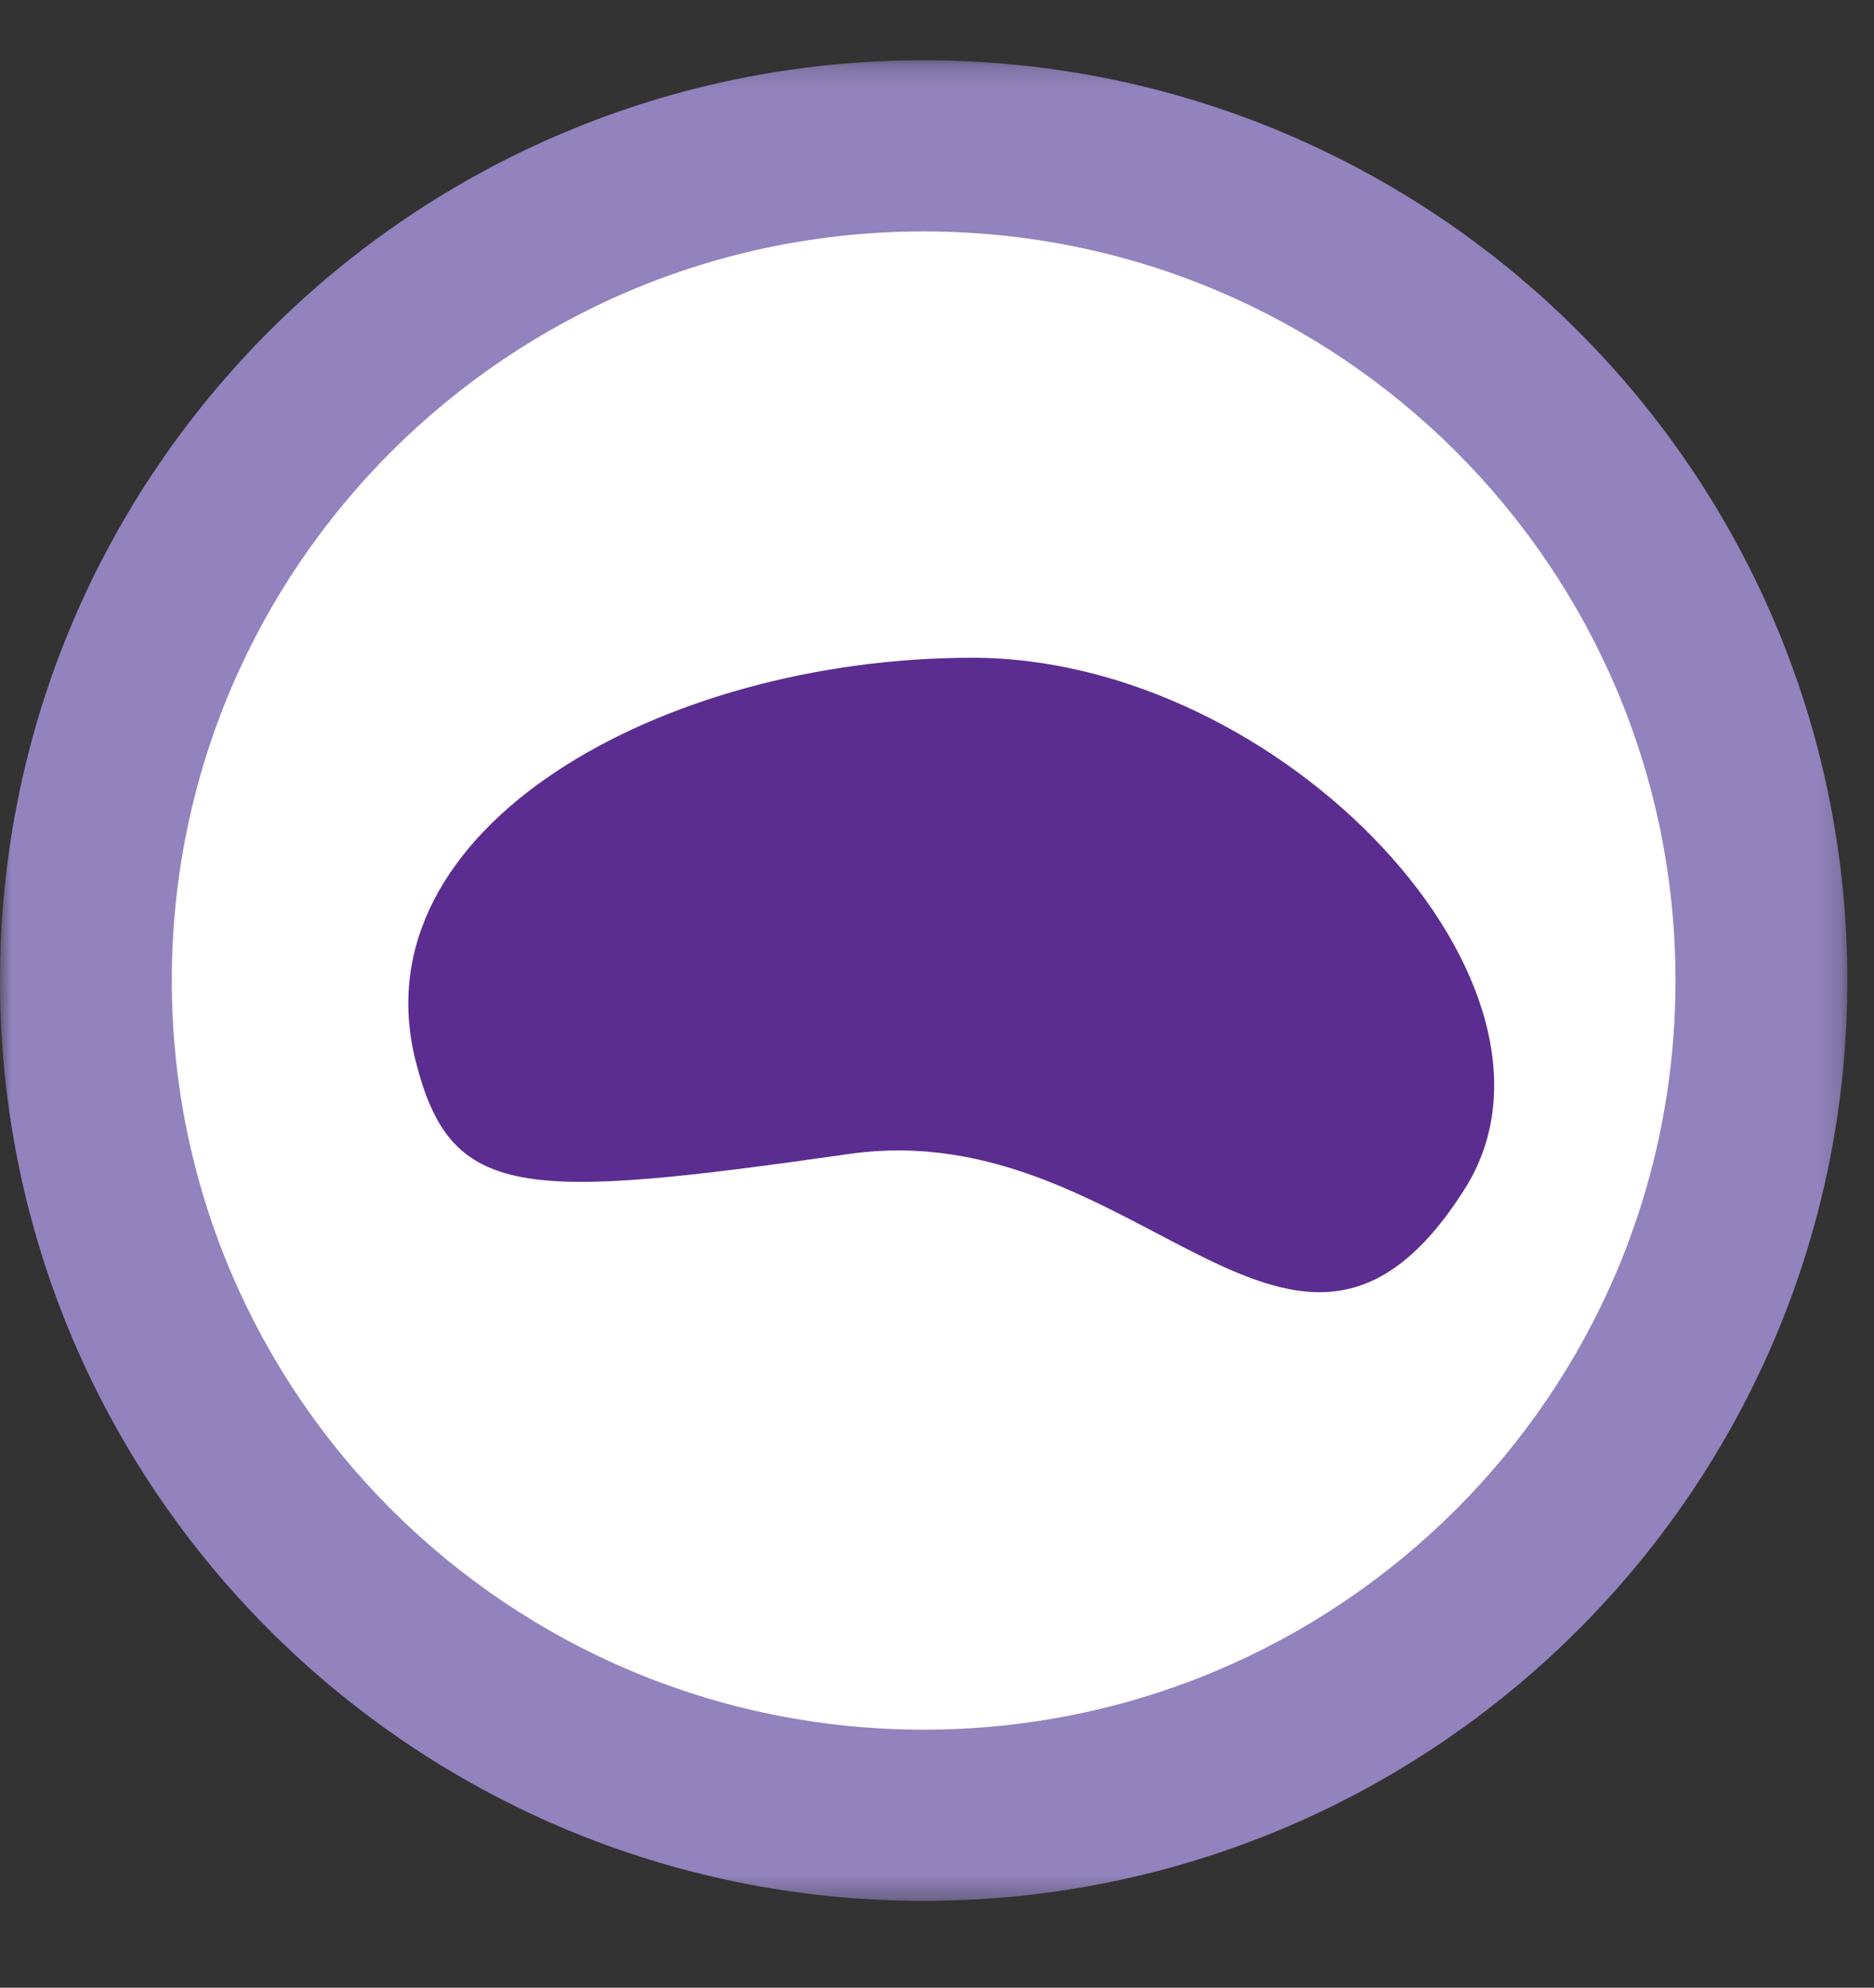
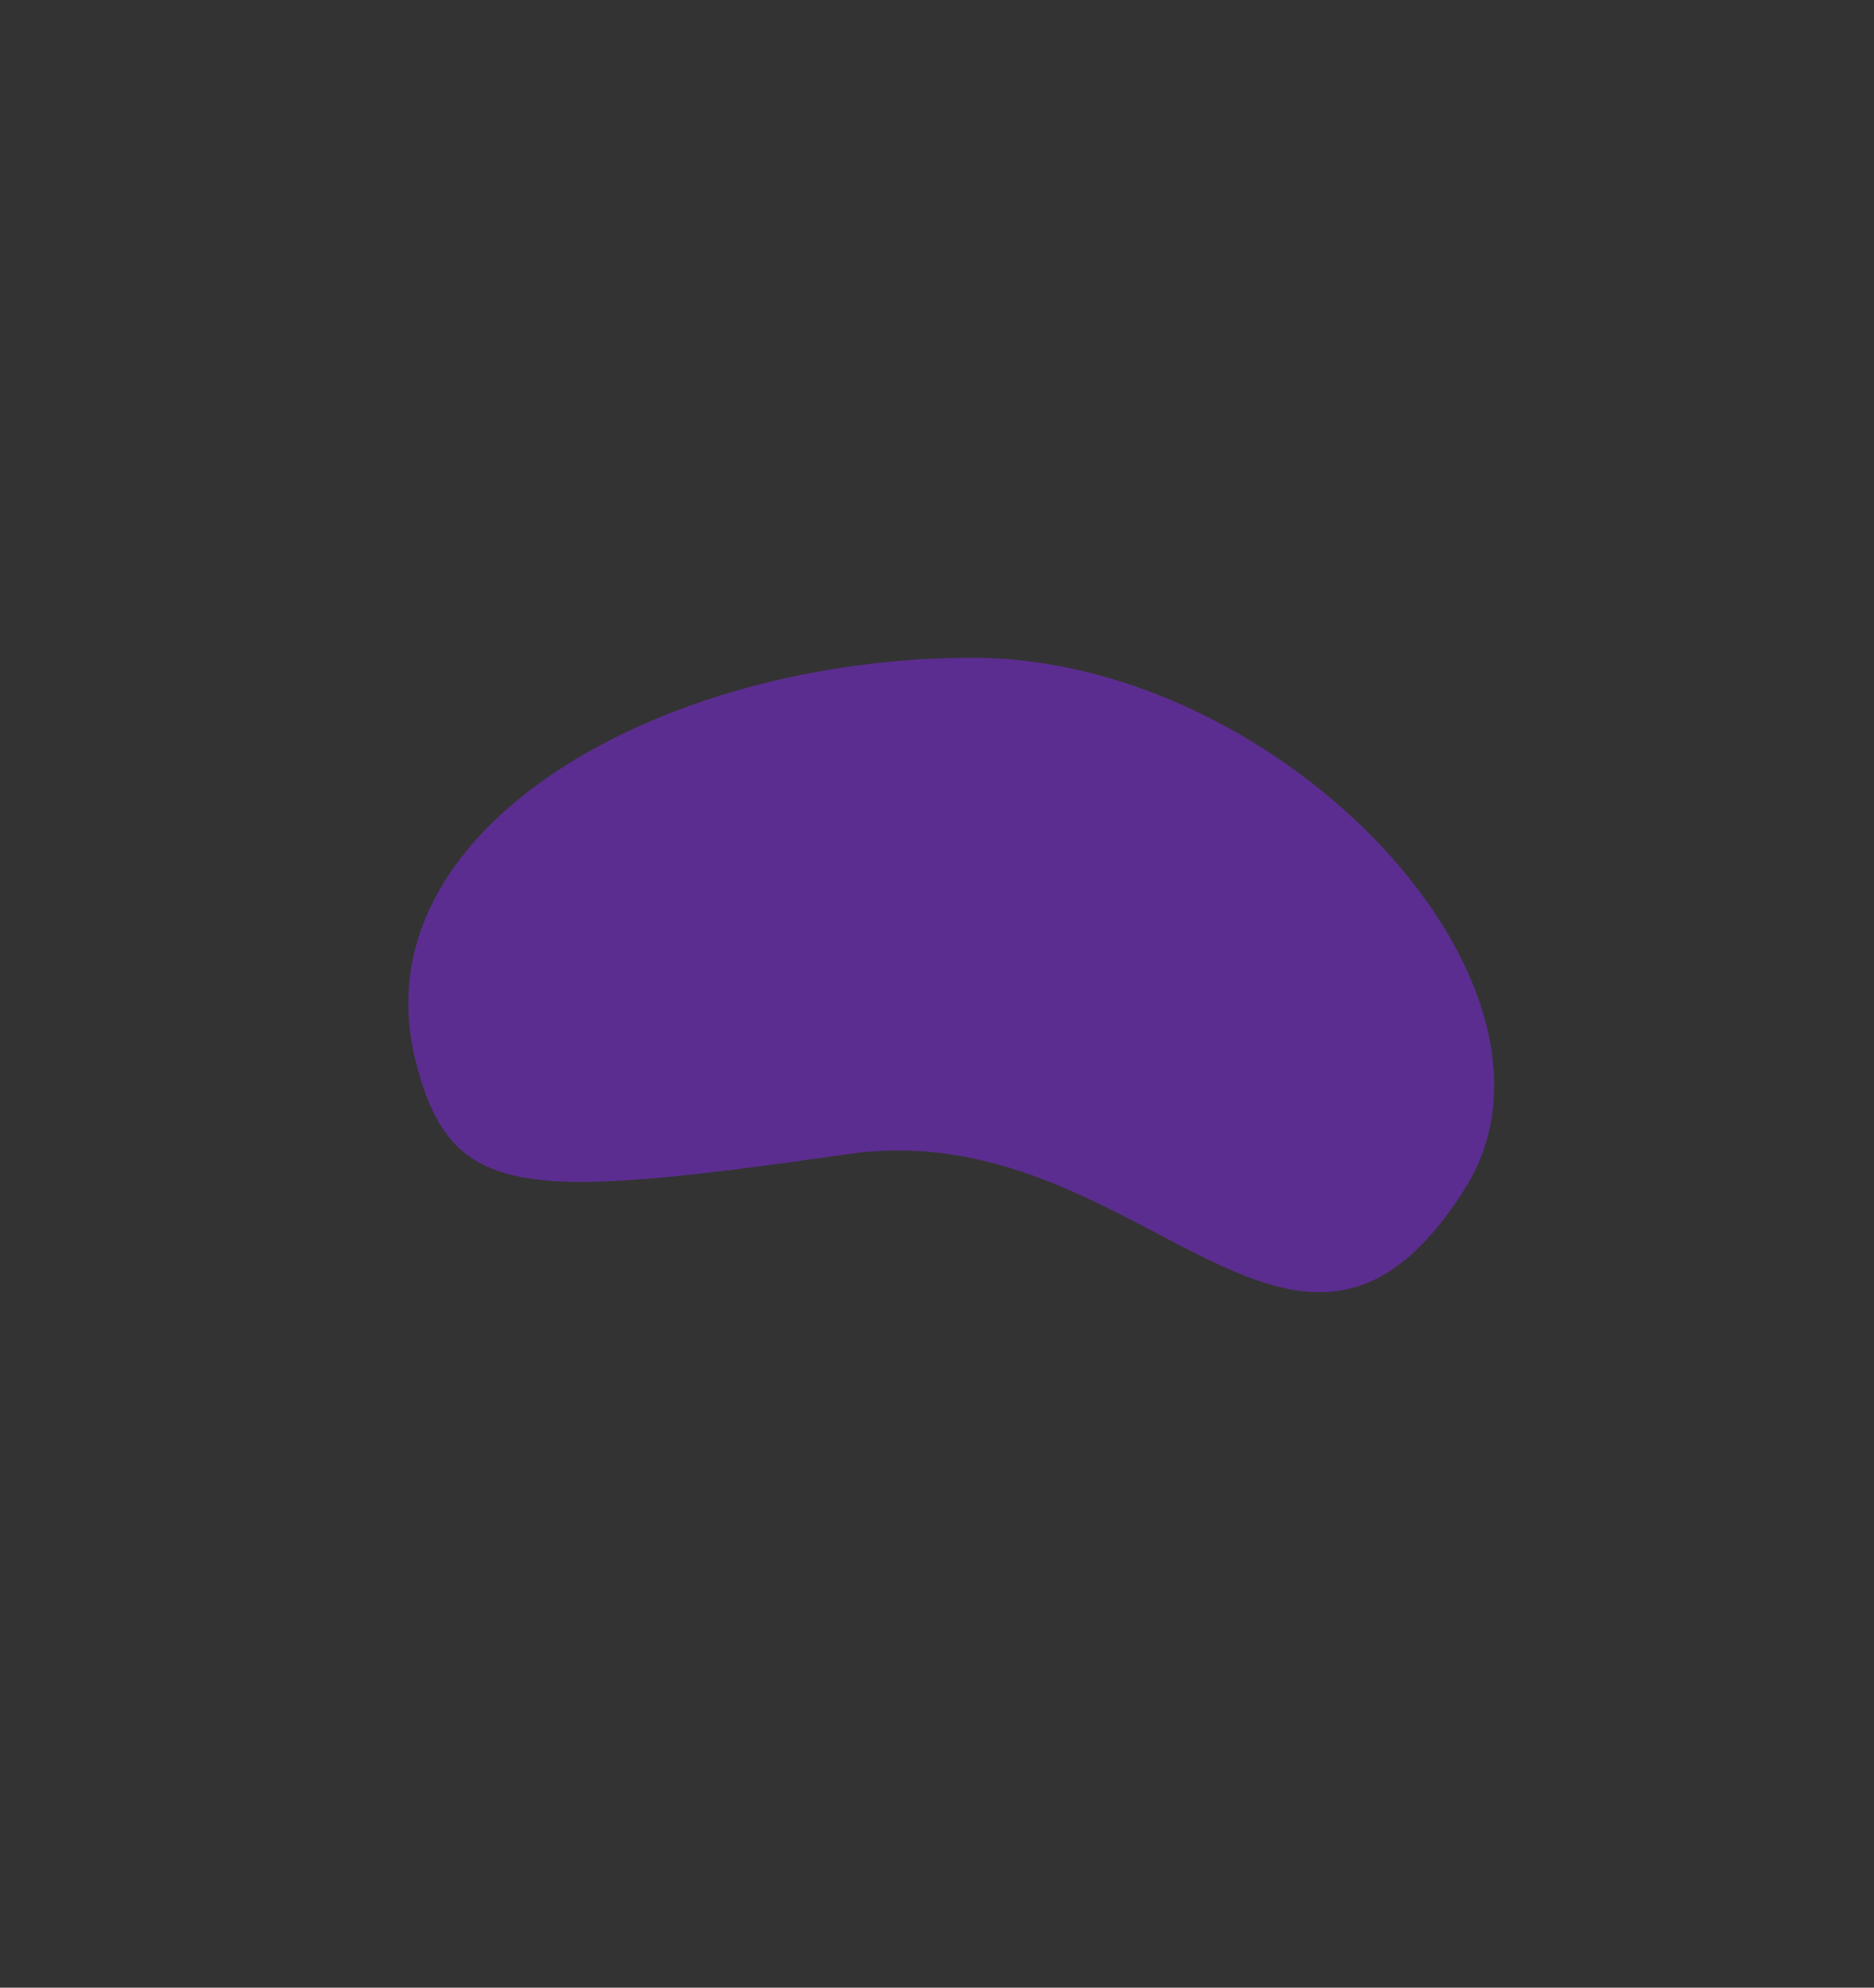
<svg xmlns="http://www.w3.org/2000/svg" xmlns:xlink="http://www.w3.org/1999/xlink" width="83" height="88" viewBox="0 0 83 88">
  <rect x="0" y="0" width="83" height="88" fill="#333333" stroke="none" />
  <defs>
-     <path id="h8z5kj55ma" d="M0 1.179L81.819 1.179 81.819 82.667 0 82.667z" />
-   </defs>
+     </defs>
  <g fill="none" fill-rule="evenodd">
    <g>
      <g>
        <g>
          <g>
-             <path fill="#FFF" d="M78.012 43.41c0 20.406-16.613 36.956-37.106 36.956-20.49 0-37.101-16.55-37.101-36.955 0-20.41 16.61-36.955 37.1-36.955C61.4 6.456 78.013 23 78.013 43.411" transform="translate(-485 -4010) translate(0 3813) translate(254 197) translate(231)" />
            <g transform="translate(-485 -4010) translate(0 3813) translate(254 197) translate(231) translate(0 1.488)">
              <mask id="voaqvsuwjb" fill="#fff">
                <use xlink:href="#h8z5kj55ma" />
              </mask>
-               <path fill="#9283BE" d="M78.012 41.923h-3.804c-.003 9.168-3.722 17.435-9.754 23.45-6.038 6.009-14.34 9.713-23.548 9.715-9.205-.002-17.505-3.706-23.543-9.714-6.032-6.016-9.75-14.283-9.754-23.451.003-9.17 3.722-17.437 9.754-23.45 6.038-6.009 14.338-9.713 23.543-9.715 9.208.002 17.51 3.706 23.548 9.714 6.032 6.014 9.75 14.28 9.754 23.45h7.612C81.814 19.417 63.5 1.183 40.906 1.18 18.31 1.182.003 19.419 0 41.923c.003 22.501 18.311 40.741 40.906 40.744 22.597-.003 40.908-18.243 40.914-40.744h-3.808z" mask="url(#voaqvsuwjb)" />
            </g>
            <path fill="#5C2D91" d="M64.873 52.638c-7.529 11.888-14.402-3.382-27.258-1.55-14.539 2.067-17.655 2.067-19.211-4.136C15.82 36.66 29.304 29.12 43.066 29.12c13.764 0 27.454 14.6 21.807 23.518" transform="translate(-485 -4010) translate(0 3813) translate(254 197) translate(231)" />
          </g>
        </g>
      </g>
    </g>
  </g>
</svg>